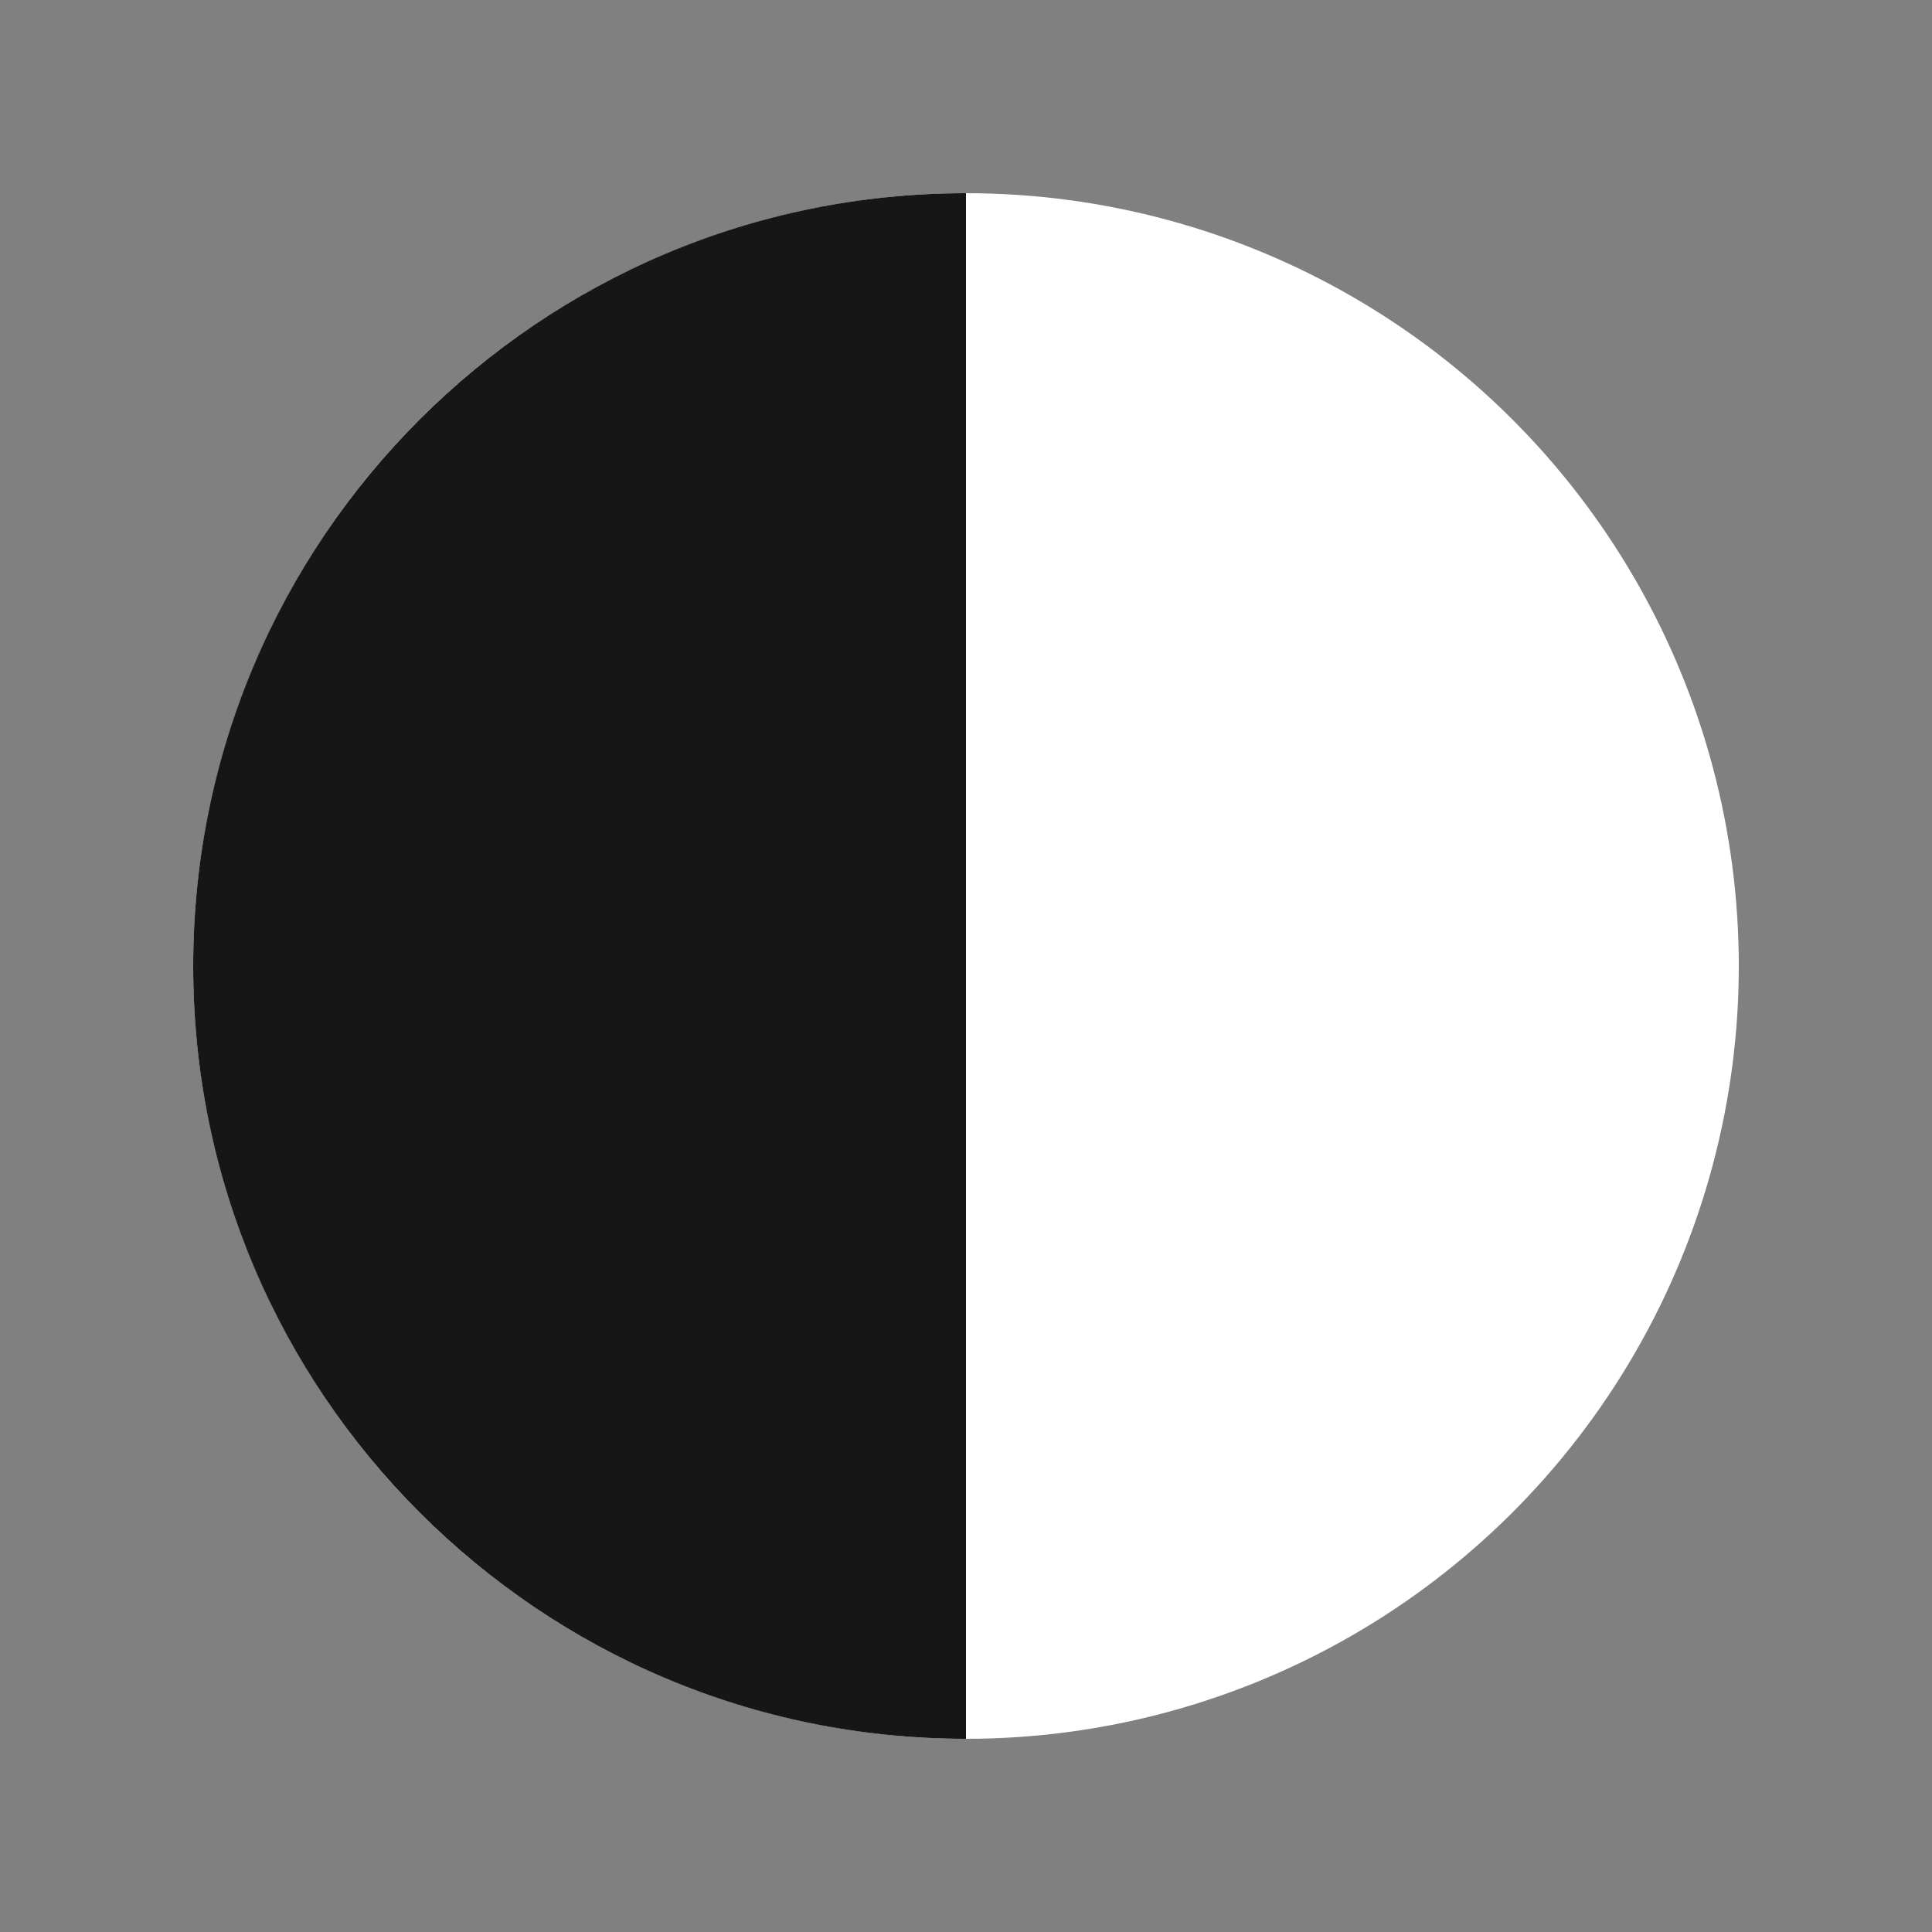
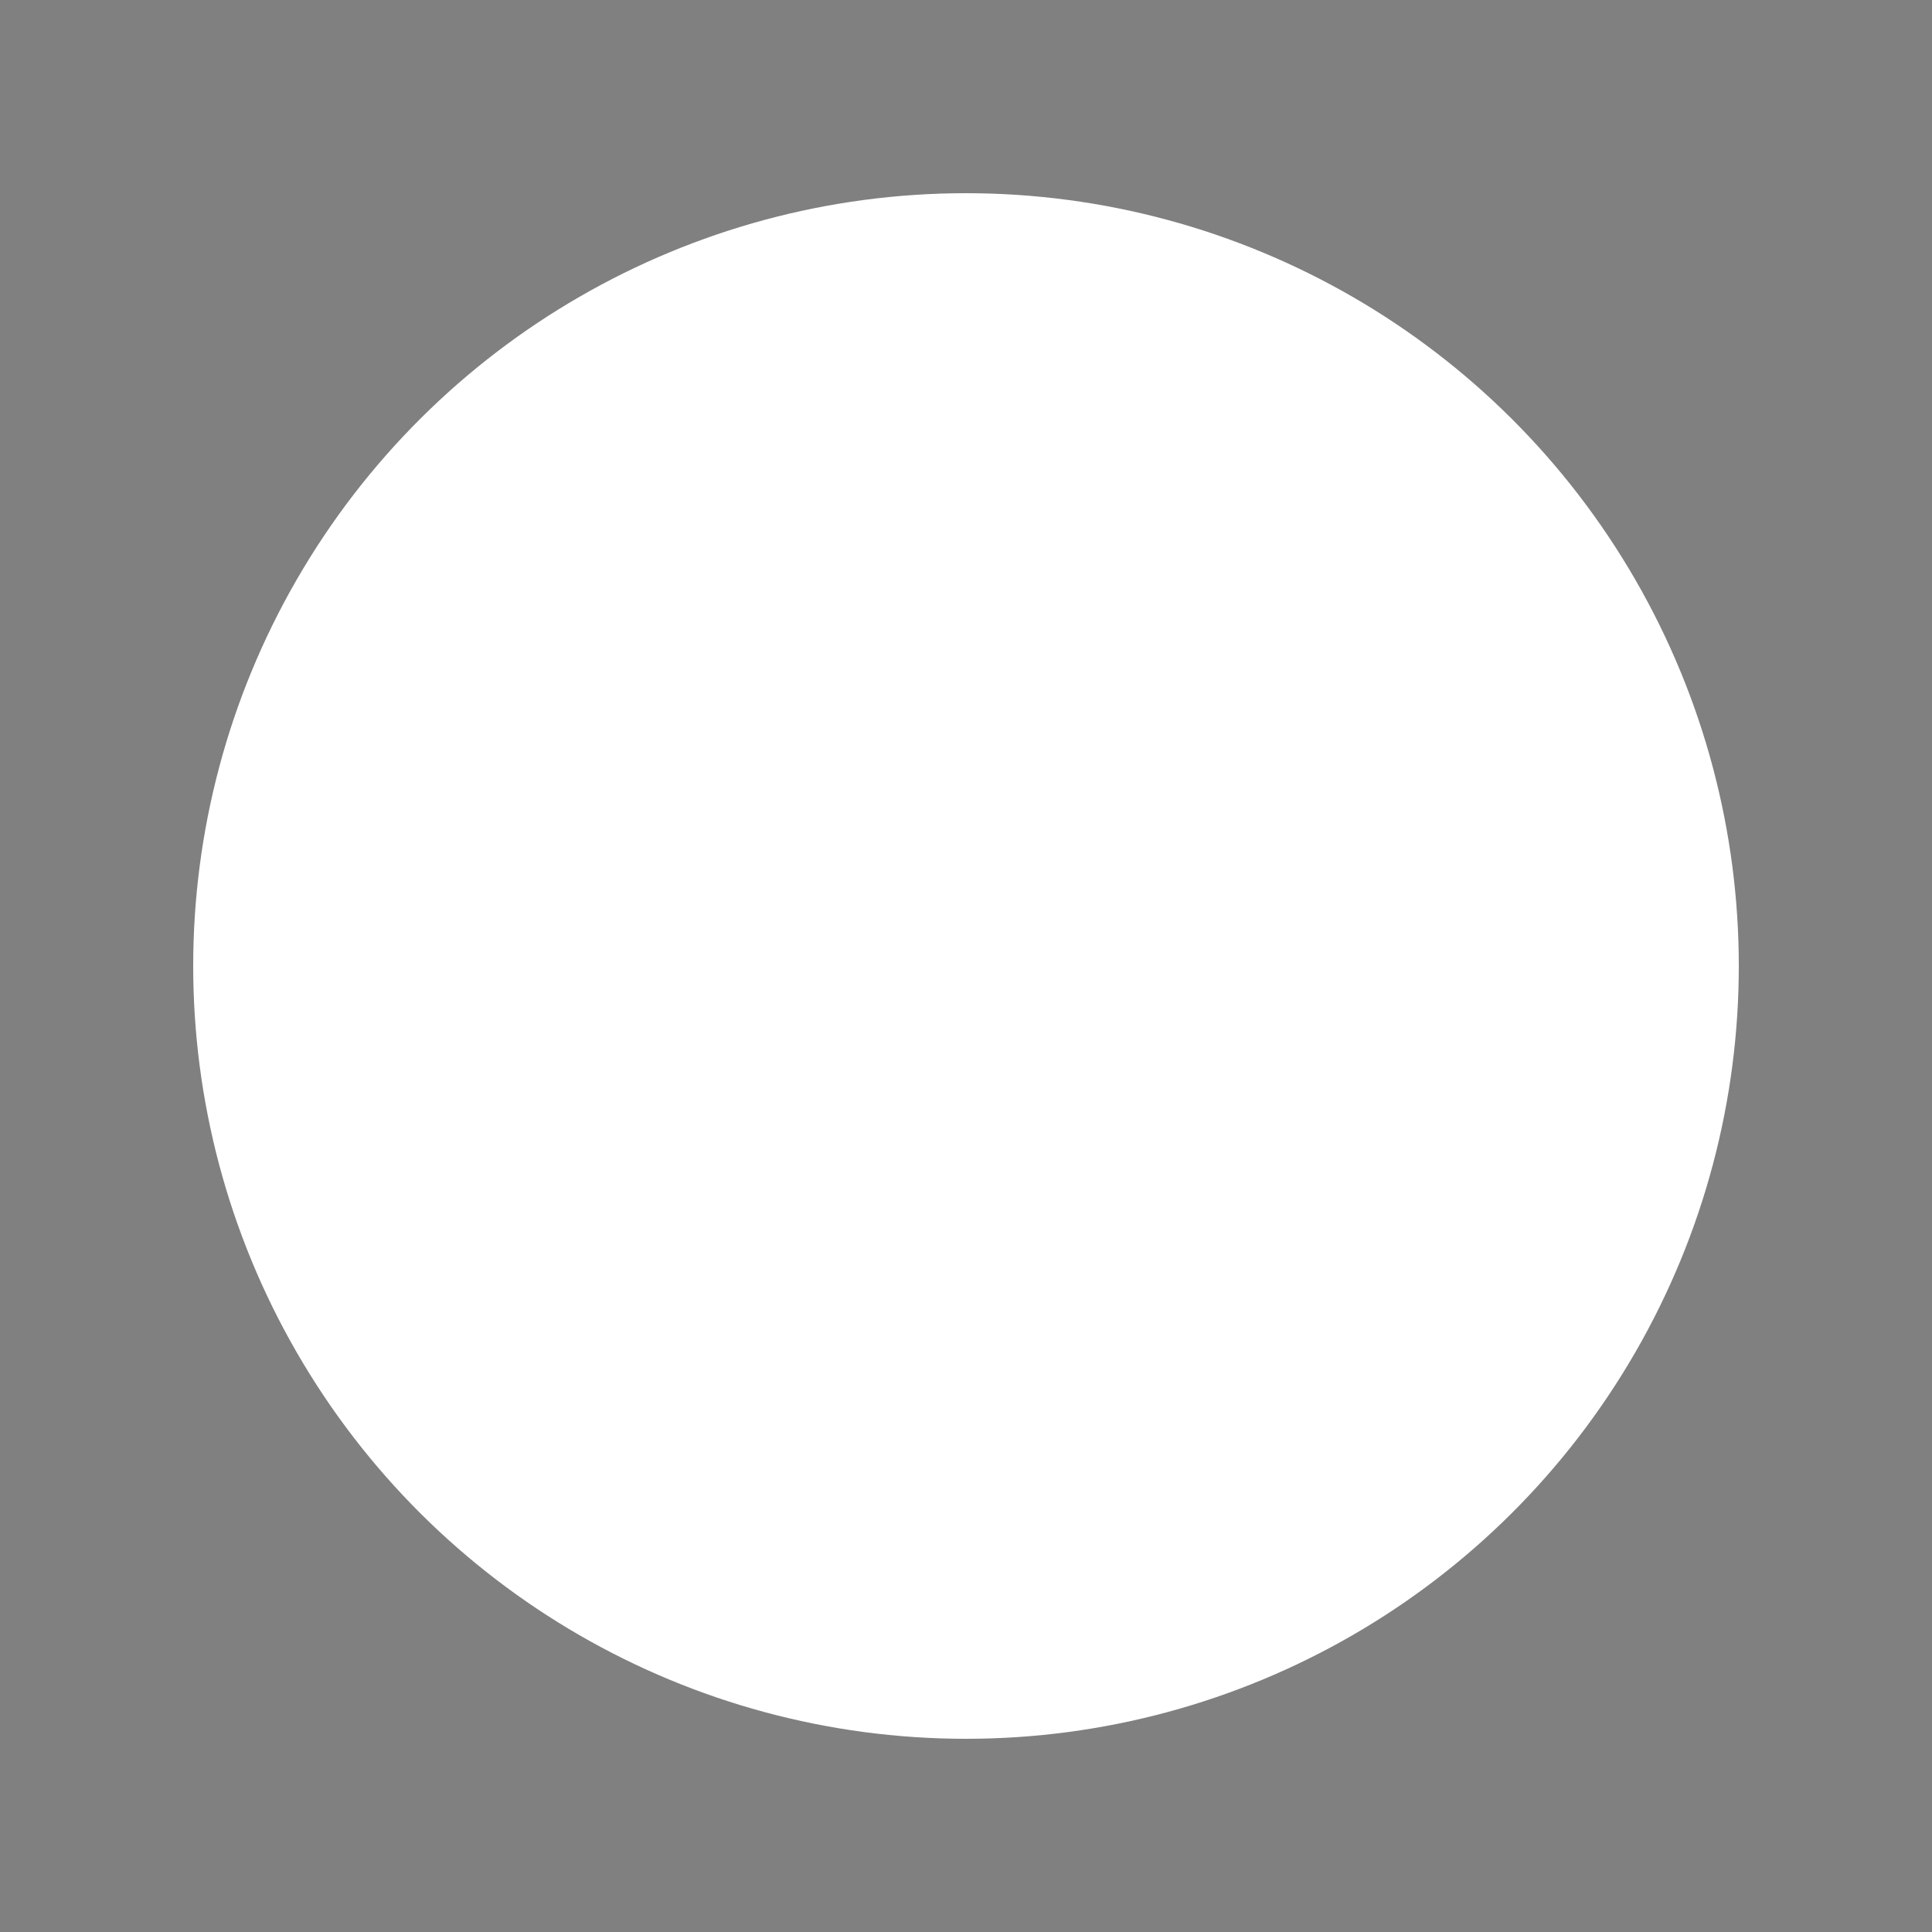
<svg xmlns="http://www.w3.org/2000/svg" fill="none" viewBox="0 0 44 44" height="44" width="44">
  <rect x="0" y="0" width="44" height="44" fill="#808080" stroke="none" />
  <circle fill="white" transform="matrix(4.37114e-08 -1 -1 -4.37114e-08 39.6 39.6)" r="17.6" cy="17.6" cx="17.6" />
-   <path fill="#161616" d="M22 39.6C12.28 39.6 4.4 31.72 4.4 22C4.4 12.28 12.28 4.4 22 4.4V39.6Z" />
</svg>